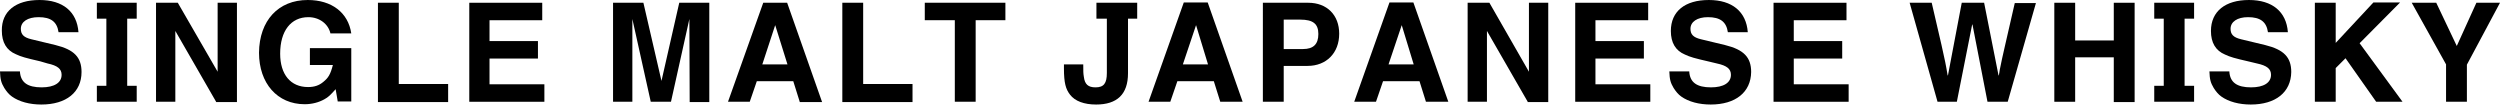
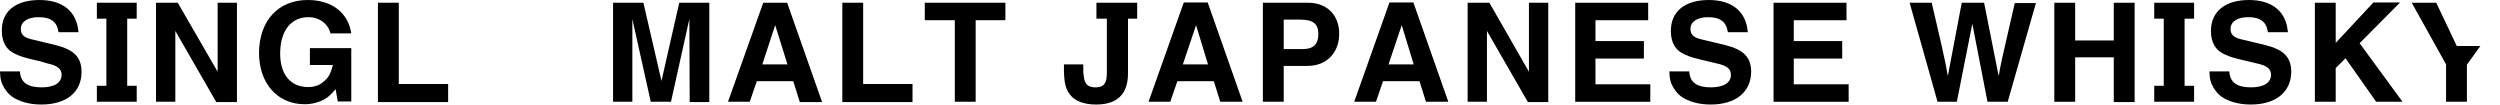
<svg xmlns="http://www.w3.org/2000/svg" version="1.1" id="レイヤー_1" x="0px" y="0px" viewBox="0 0 815.6 34.1" style="enable-background:new 0 0 815.6 34.1;" xml:space="preserve">
  <g>
    <path d="M13.5,34.1c-3.8,0-7.2-0.9-9.6-2.6c-1-0.7-1.8-1.7-2.5-2.8c-1-1.7-1.3-2.7-1.4-5.4h6.5c0.2,3.6,2.5,5.2,7.1,5.2   c4.1,0,6.5-1.5,6.5-4.1c0-1.9-1.3-3-4.6-3.7L13.1,20c-4.8-1.1-6.2-1.5-7.9-2.3c-3.1-1.3-4.6-3.9-4.6-7.7C0.5,3.7,5.1,0,12.9,0   c7.6,0,12.2,3.8,12.7,10.5h-6.5c-0.5-3.4-2.5-4.9-6.5-4.9C9,5.6,6.8,7.1,6.8,9.4c0,1.8,0.9,2.8,3.4,3.4l7.9,1.9   c6.1,1.5,8.5,4,8.5,8.8C26.6,30.1,21.6,34.1,13.5,34.1z" />
    <path d="M31.6,33.2V28h3.1V6.1h-3.1V0.9h13v5.2h-3.1V28h3.1v5.2H31.6z" />
    <path d="M70.5,33.2L57.2,10.1v23.1h-6.3V0.9H58L71,23.4V0.9h6.3v32.4H70.5z" />
    <path d="M110.2,33.2l-0.7-4.1c-1.7,1.9-2.4,2.6-3.7,3.3c-1.8,1-4,1.6-6.4,1.6c-8.9,0-14.9-6.8-14.9-16.8C84.6,6.7,90.8,0,100.4,0   c7.8,0,13.2,4.1,14.2,10.9h-6.8c-0.7-3.1-3.6-5.3-7.2-5.3c-5.7,0-9.2,4.5-9.2,11.9c0,6.8,3.4,10.9,9.1,10.9c2,0,3.6-0.5,5-1.7   c1.6-1.3,2.3-2.4,3.1-5.5h-7.5v-5.5h13.5v17.4H110.2z" />
    <path d="M123.3,33.2V0.9h6.8v26.5h16.1v5.9H123.3z" />
-     <path d="M153.1,33.2V0.9h23.8v5.7h-17.2v6.8h15.8v5.7h-15.8v8.4h17.9v5.7H153.1z" />
    <path d="M225,33.2l-0.1-27l-6,27h-6.6l-6-27v27h-6.3V0.9h9.9l5.9,25.5l5.8-25.5h9.8v32.4H225z" />
    <path d="M260.9,33.2l-2.1-6.7h-11.9l-2.3,6.7h-7.1L249,0.9h7.8l11.4,32.4H260.9z M252.9,8.2L248.7,21h8.2L252.9,8.2z" />
    <path d="M274.8,33.2V0.9h6.8v26.5h16.1v5.9H274.8z" />
    <path d="M318.3,6.6v26.6h-6.8V6.6h-9.8V0.9h26.3v5.7H318.3z" />
    <path d="M368,6.1v17.8c0,6.9-3.6,10.2-10.4,10.2c-3.9,0-6.9-1.1-8.5-3.2c-1.4-1.8-2-3.8-2-8.6V21h6.3c0,2.4,0,2.9,0.2,4.1   c0.3,2.4,1.4,3.4,3.8,3.4c2.7,0,3.7-1.3,3.7-4.7V6.1h-3.4V0.9h13.3v5.2H368z" />
    <path d="M398.1,33.2l-2.1-6.7h-11.9l-2.3,6.7h-7.1l11.5-32.4h7.8l11.4,32.4H398.1z M390.2,8.2L385.9,21h8.2L390.2,8.2z" />
    <path d="M426.6,21.5h-7.8v11.7h-6.8V0.9h14.8c6.1,0,10.1,4,10.1,10.1C436.9,17.3,432.7,21.5,426.6,21.5z M424.2,6.4h-5.4V16h6.3   c3.4,0,5-1.6,5-4.9C430.1,7.8,428.4,6.4,424.2,6.4z" />
    <path d="M465.2,33.2l-2.1-6.7h-11.9l-2.3,6.7h-7.1l11.5-32.4h7.8l11.4,32.4H465.2z M457.3,8.2L453,21h8.2L457.3,8.2z" />
    <path d="M498.4,33.2l-13.3-23.1v23.1h-6.3V0.9h7.1l12.9,22.5V0.9h6.3v32.4H498.4z" />
    <path d="M513.9,33.2V0.9h23.8v5.7h-17.2v6.8h15.8v5.7h-15.8v8.4h17.9v5.7H513.9z" />
    <path d="M558.1,34.1c-3.8,0-7.2-0.9-9.6-2.6c-1-0.7-1.8-1.7-2.5-2.8c-1-1.7-1.3-2.7-1.4-5.4h6.5c0.2,3.6,2.5,5.2,7.1,5.2   c4.1,0,6.5-1.5,6.5-4.1c0-1.9-1.3-3-4.6-3.7l-2.5-0.6c-4.8-1.1-6.2-1.5-7.9-2.3c-3.1-1.3-4.6-3.9-4.6-7.7c0-6.4,4.6-10.1,12.4-10.1   c7.6,0,12.2,3.8,12.7,10.5h-6.5c-0.5-3.4-2.5-4.9-6.5-4.9c-3.5,0-5.7,1.5-5.7,3.8c0,1.8,0.9,2.8,3.4,3.4l7.9,1.9   c6.1,1.5,8.5,4,8.5,8.8C571.2,30.1,566.2,34.1,558.1,34.1z" />
    <path d="M578.6,33.2V0.9h23.8v5.7h-17.2v6.8H601v5.7h-15.8v8.4h17.9v5.7H578.6z" />
    <path d="M655,33.2h-6.6L643.5,8h-0.1l-5,25.2h-6.3L623,0.9h7.2l3.2,13.8c0.4,1.8,0.8,3.7,1.2,5.5c0.3,1.7,0.5,2.4,0.8,4.4h0.1   l4.5-23.7h7.3l4.7,23.7h0.1c0.1-0.8,0.3-1.4,0.3-1.8c0.4-1.9,1-5,1.6-7.4l3.3-14.4h6.9L655,33.2z" />
    <path d="M689.6,33.2V18.7H677v14.5h-6.8V0.9h6.8v12.3h12.6V0.9h6.8v32.4H689.6z" />
    <path d="M702.8,33.2V28h3.1V6.1h-3.1V0.9h13v5.2h-3.1V28h3.1v5.2H702.8z" />
    <path d="M734.3,34.1c-3.8,0-7.2-0.9-9.6-2.6c-1-0.7-1.8-1.7-2.5-2.8c-1-1.7-1.3-2.7-1.4-5.4h6.5c0.2,3.6,2.5,5.2,7.1,5.2   c4.1,0,6.5-1.5,6.5-4.1c0-1.9-1.3-3-4.6-3.7l-2.5-0.6c-4.8-1.1-6.2-1.5-7.9-2.3c-3.1-1.3-4.6-3.9-4.6-7.7C721.3,3.7,726,0,733.7,0   c7.6,0,12.2,3.8,12.7,10.5h-6.5c-0.5-3.4-2.5-4.9-6.5-4.9c-3.5,0-5.7,1.5-5.7,3.8c0,1.8,0.9,2.8,3.4,3.4l7.9,1.9   c6.1,1.5,8.5,4,8.5,8.8C747.4,30.1,742.4,34.1,734.3,34.1z" />
    <path d="M775.2,33.2l-10-14.2l-3.2,3.2v11h-6.8V0.9h6.8V14l12.3-13.2h8.7l-13.2,13.3l14,19.1H775.2z" />
-     <path d="M804.8,21.1v12.1H798V21L786.8,0.9h8l6.7,14.1l6.4-14.1h7.7L804.8,21.1z" />
+     <path d="M804.8,21.1v12.1H798V21L786.8,0.9h8l6.7,14.1h7.7L804.8,21.1z" />
  </g>
</svg>